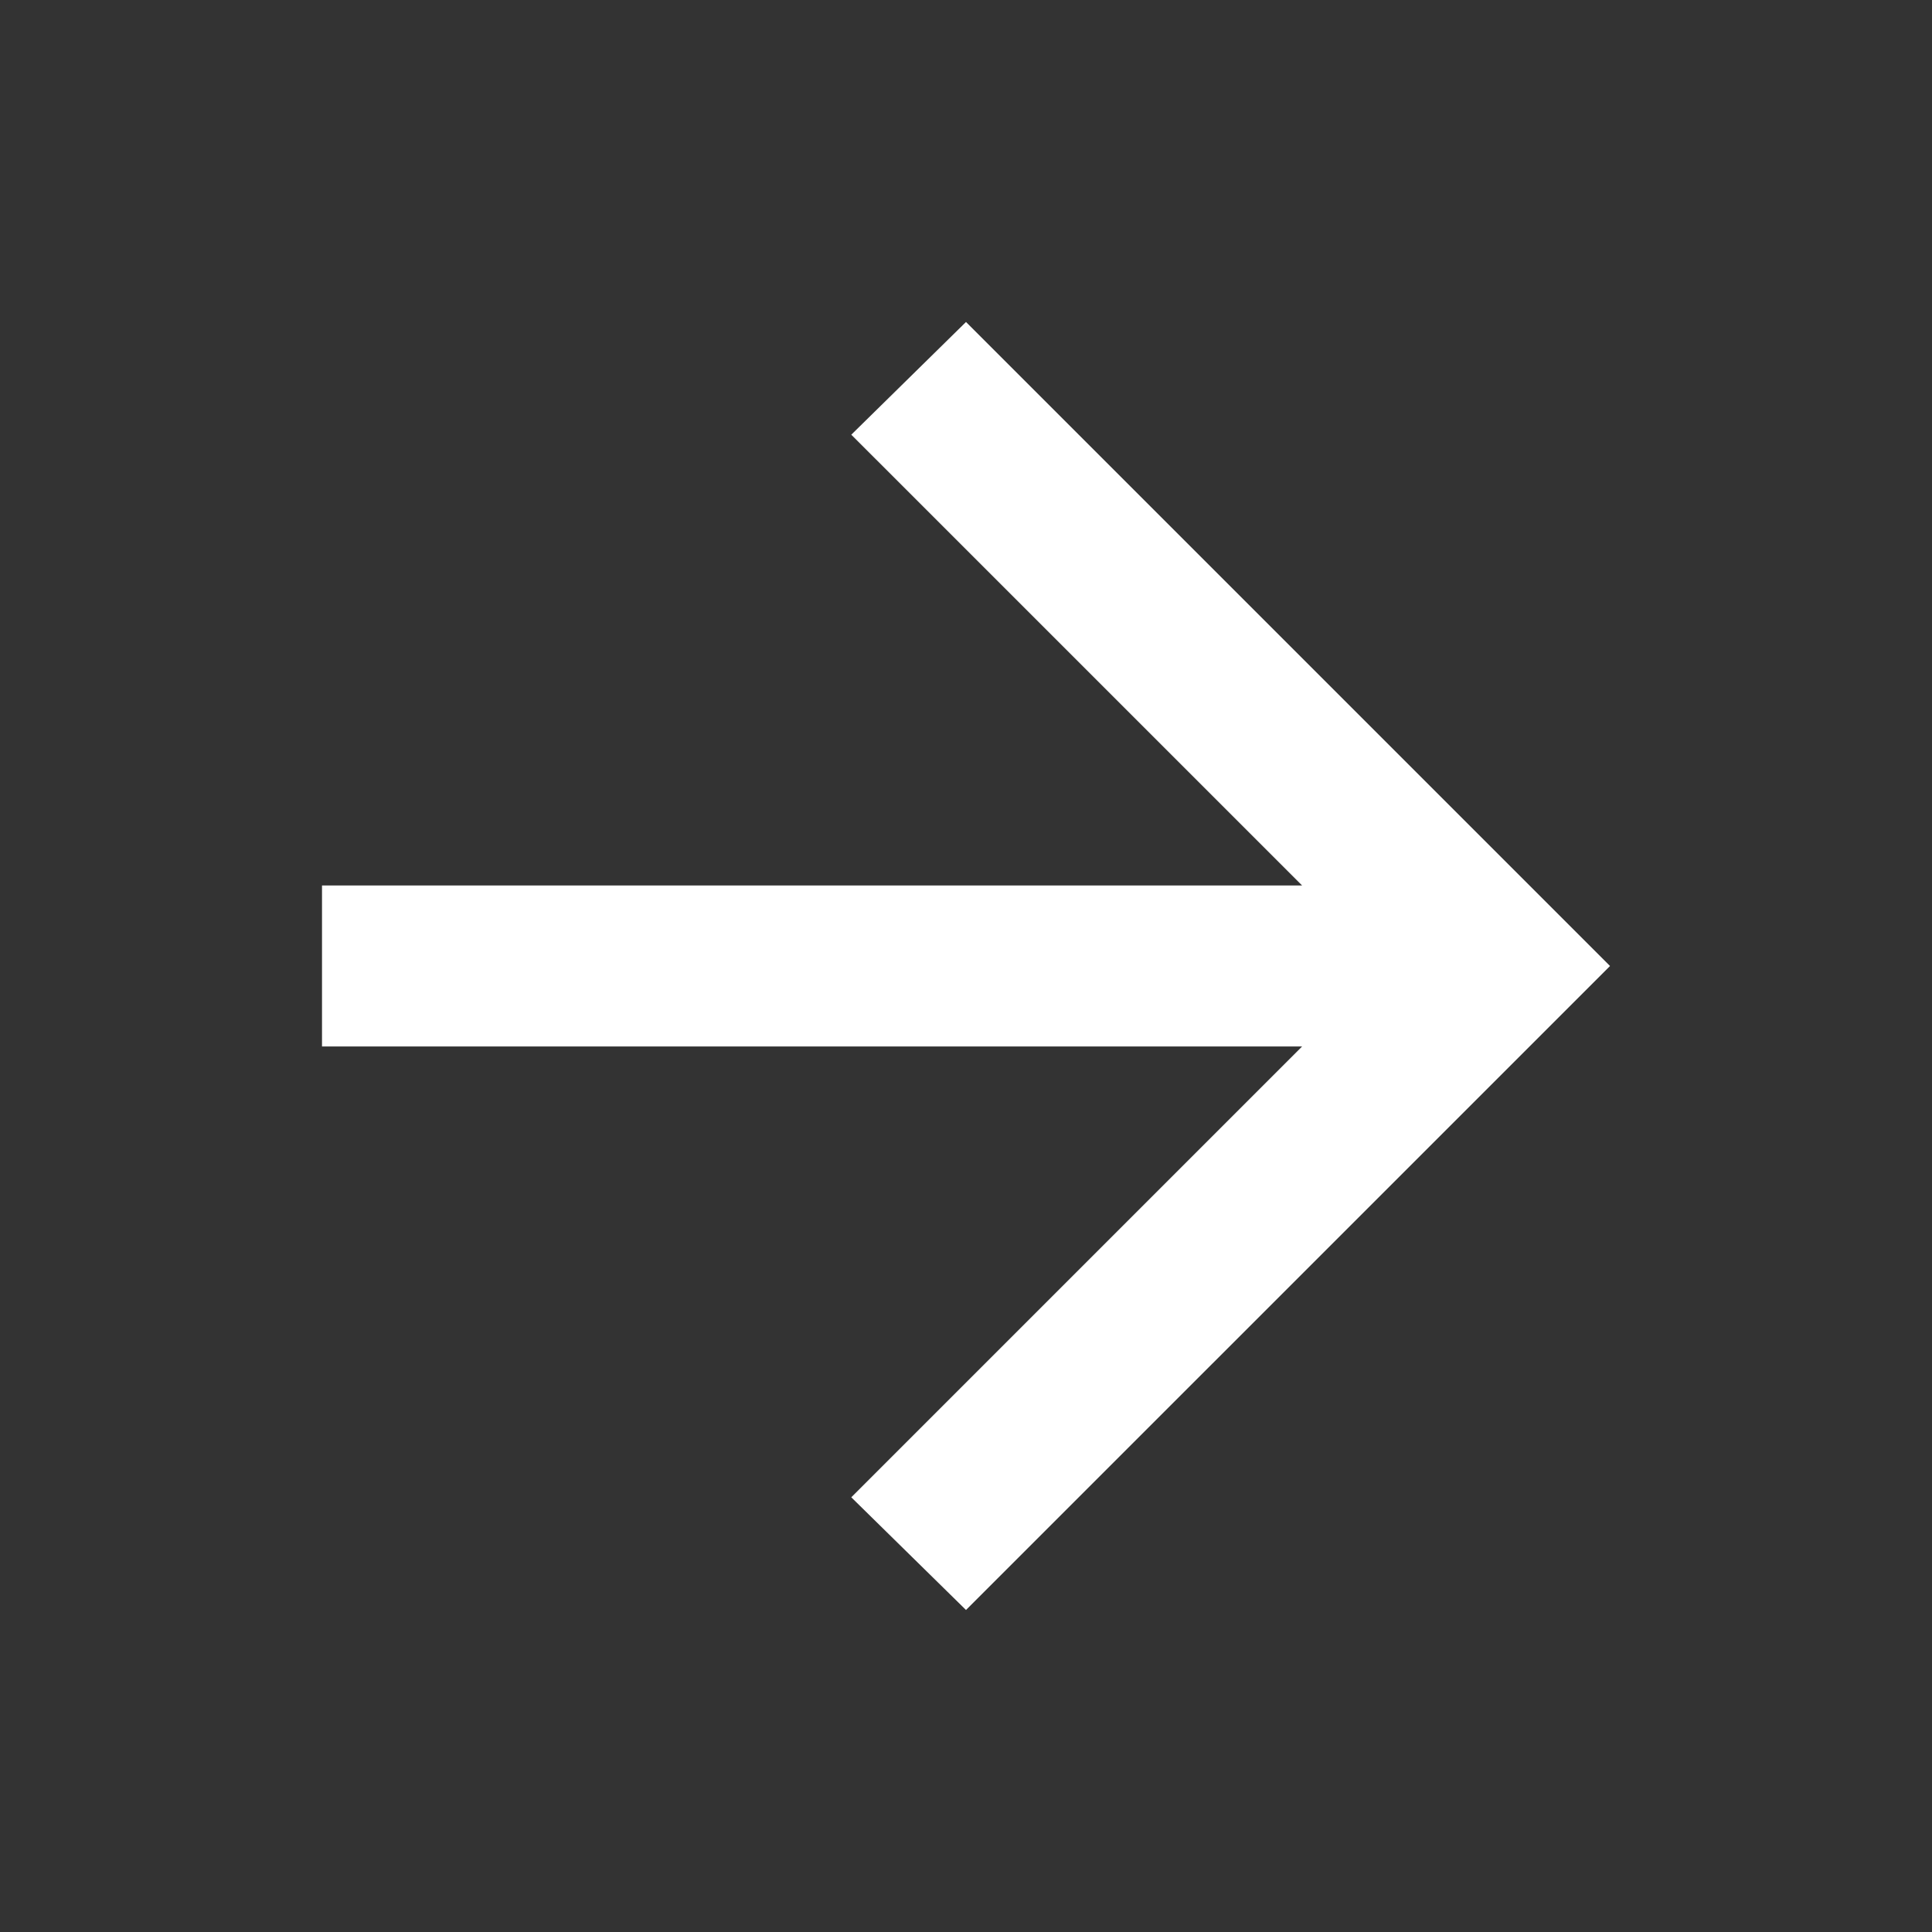
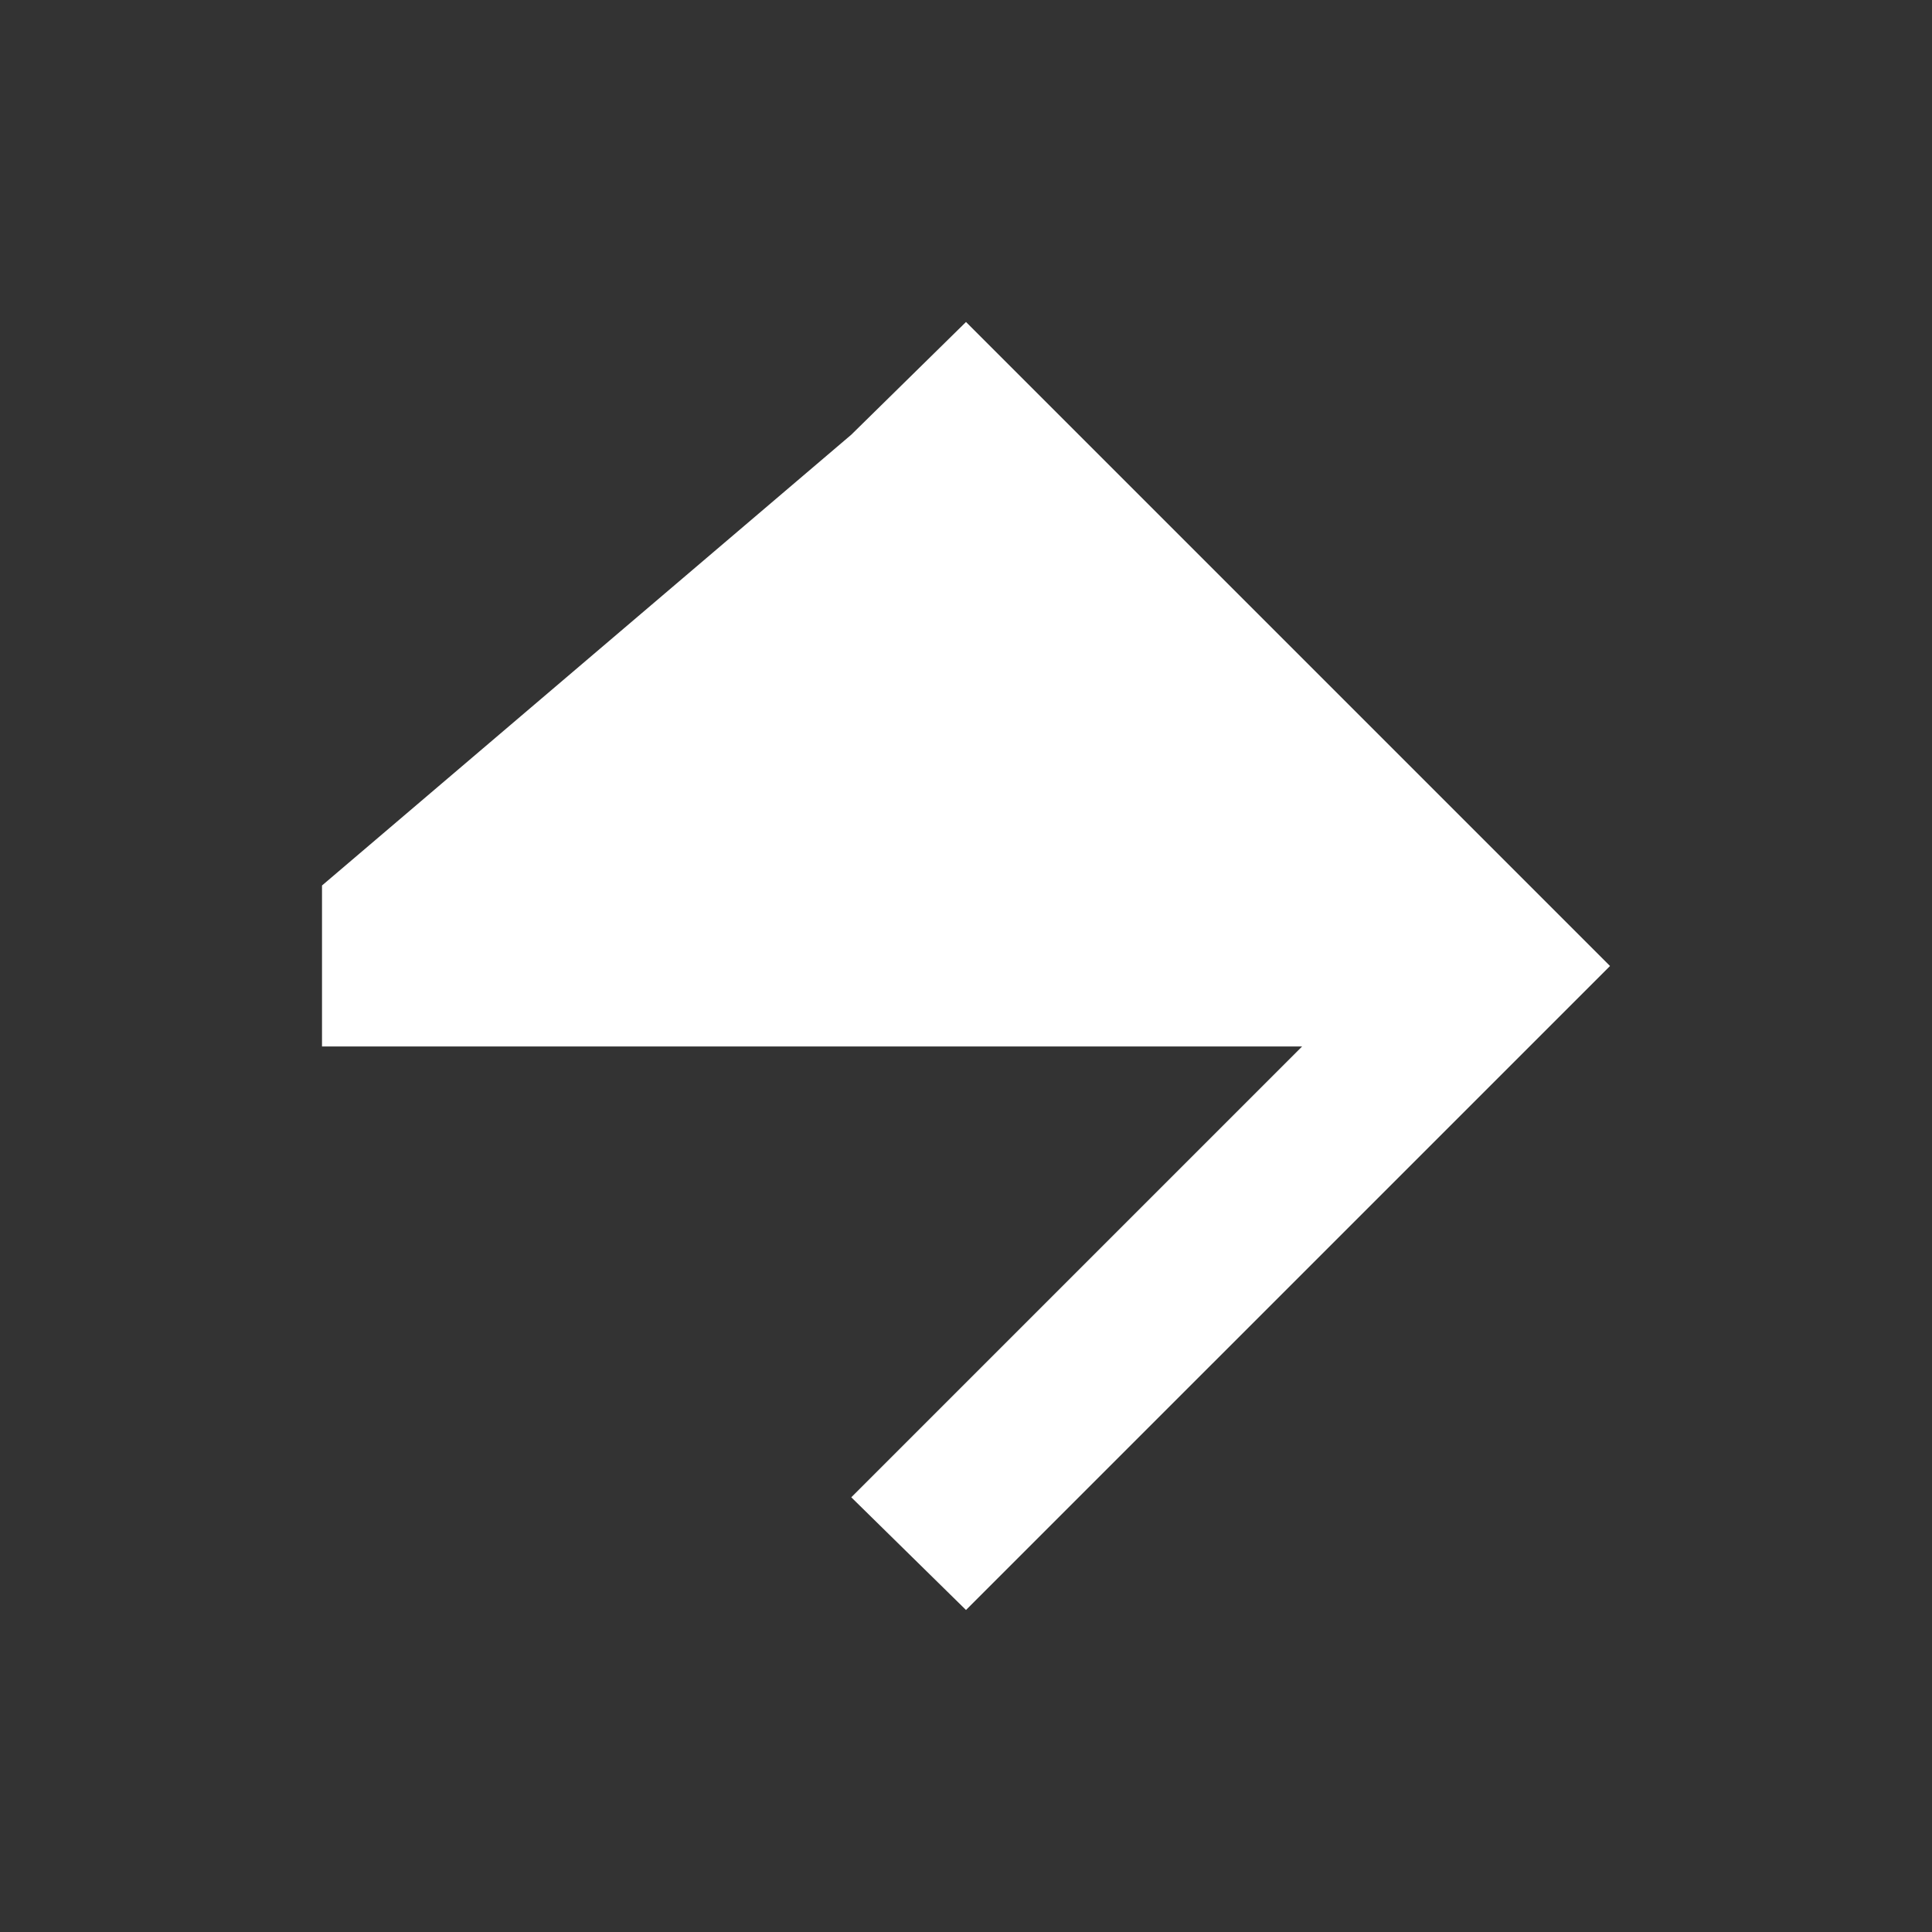
<svg xmlns="http://www.w3.org/2000/svg" width="64" height="64" viewBox="0 0 64 64" fill="none">
  <rect x="0" y="0" width="64" height="64" fill="#333333" stroke="none" />
  <g id="arrow_forward_FILL1_wght400_GRAD0_opsz24 1">
-     <path id="Vector" d="M43.134 34.666H10.667V29.333H43.134L28.2 14.4L32 10.666L53.334 32L32 53.333L28.2 49.6L43.134 34.666Z" fill="white" />
+     <path id="Vector" d="M43.134 34.666H10.667V29.333L28.2 14.4L32 10.666L53.334 32L32 53.333L28.2 49.6L43.134 34.666Z" fill="white" />
  </g>
</svg>